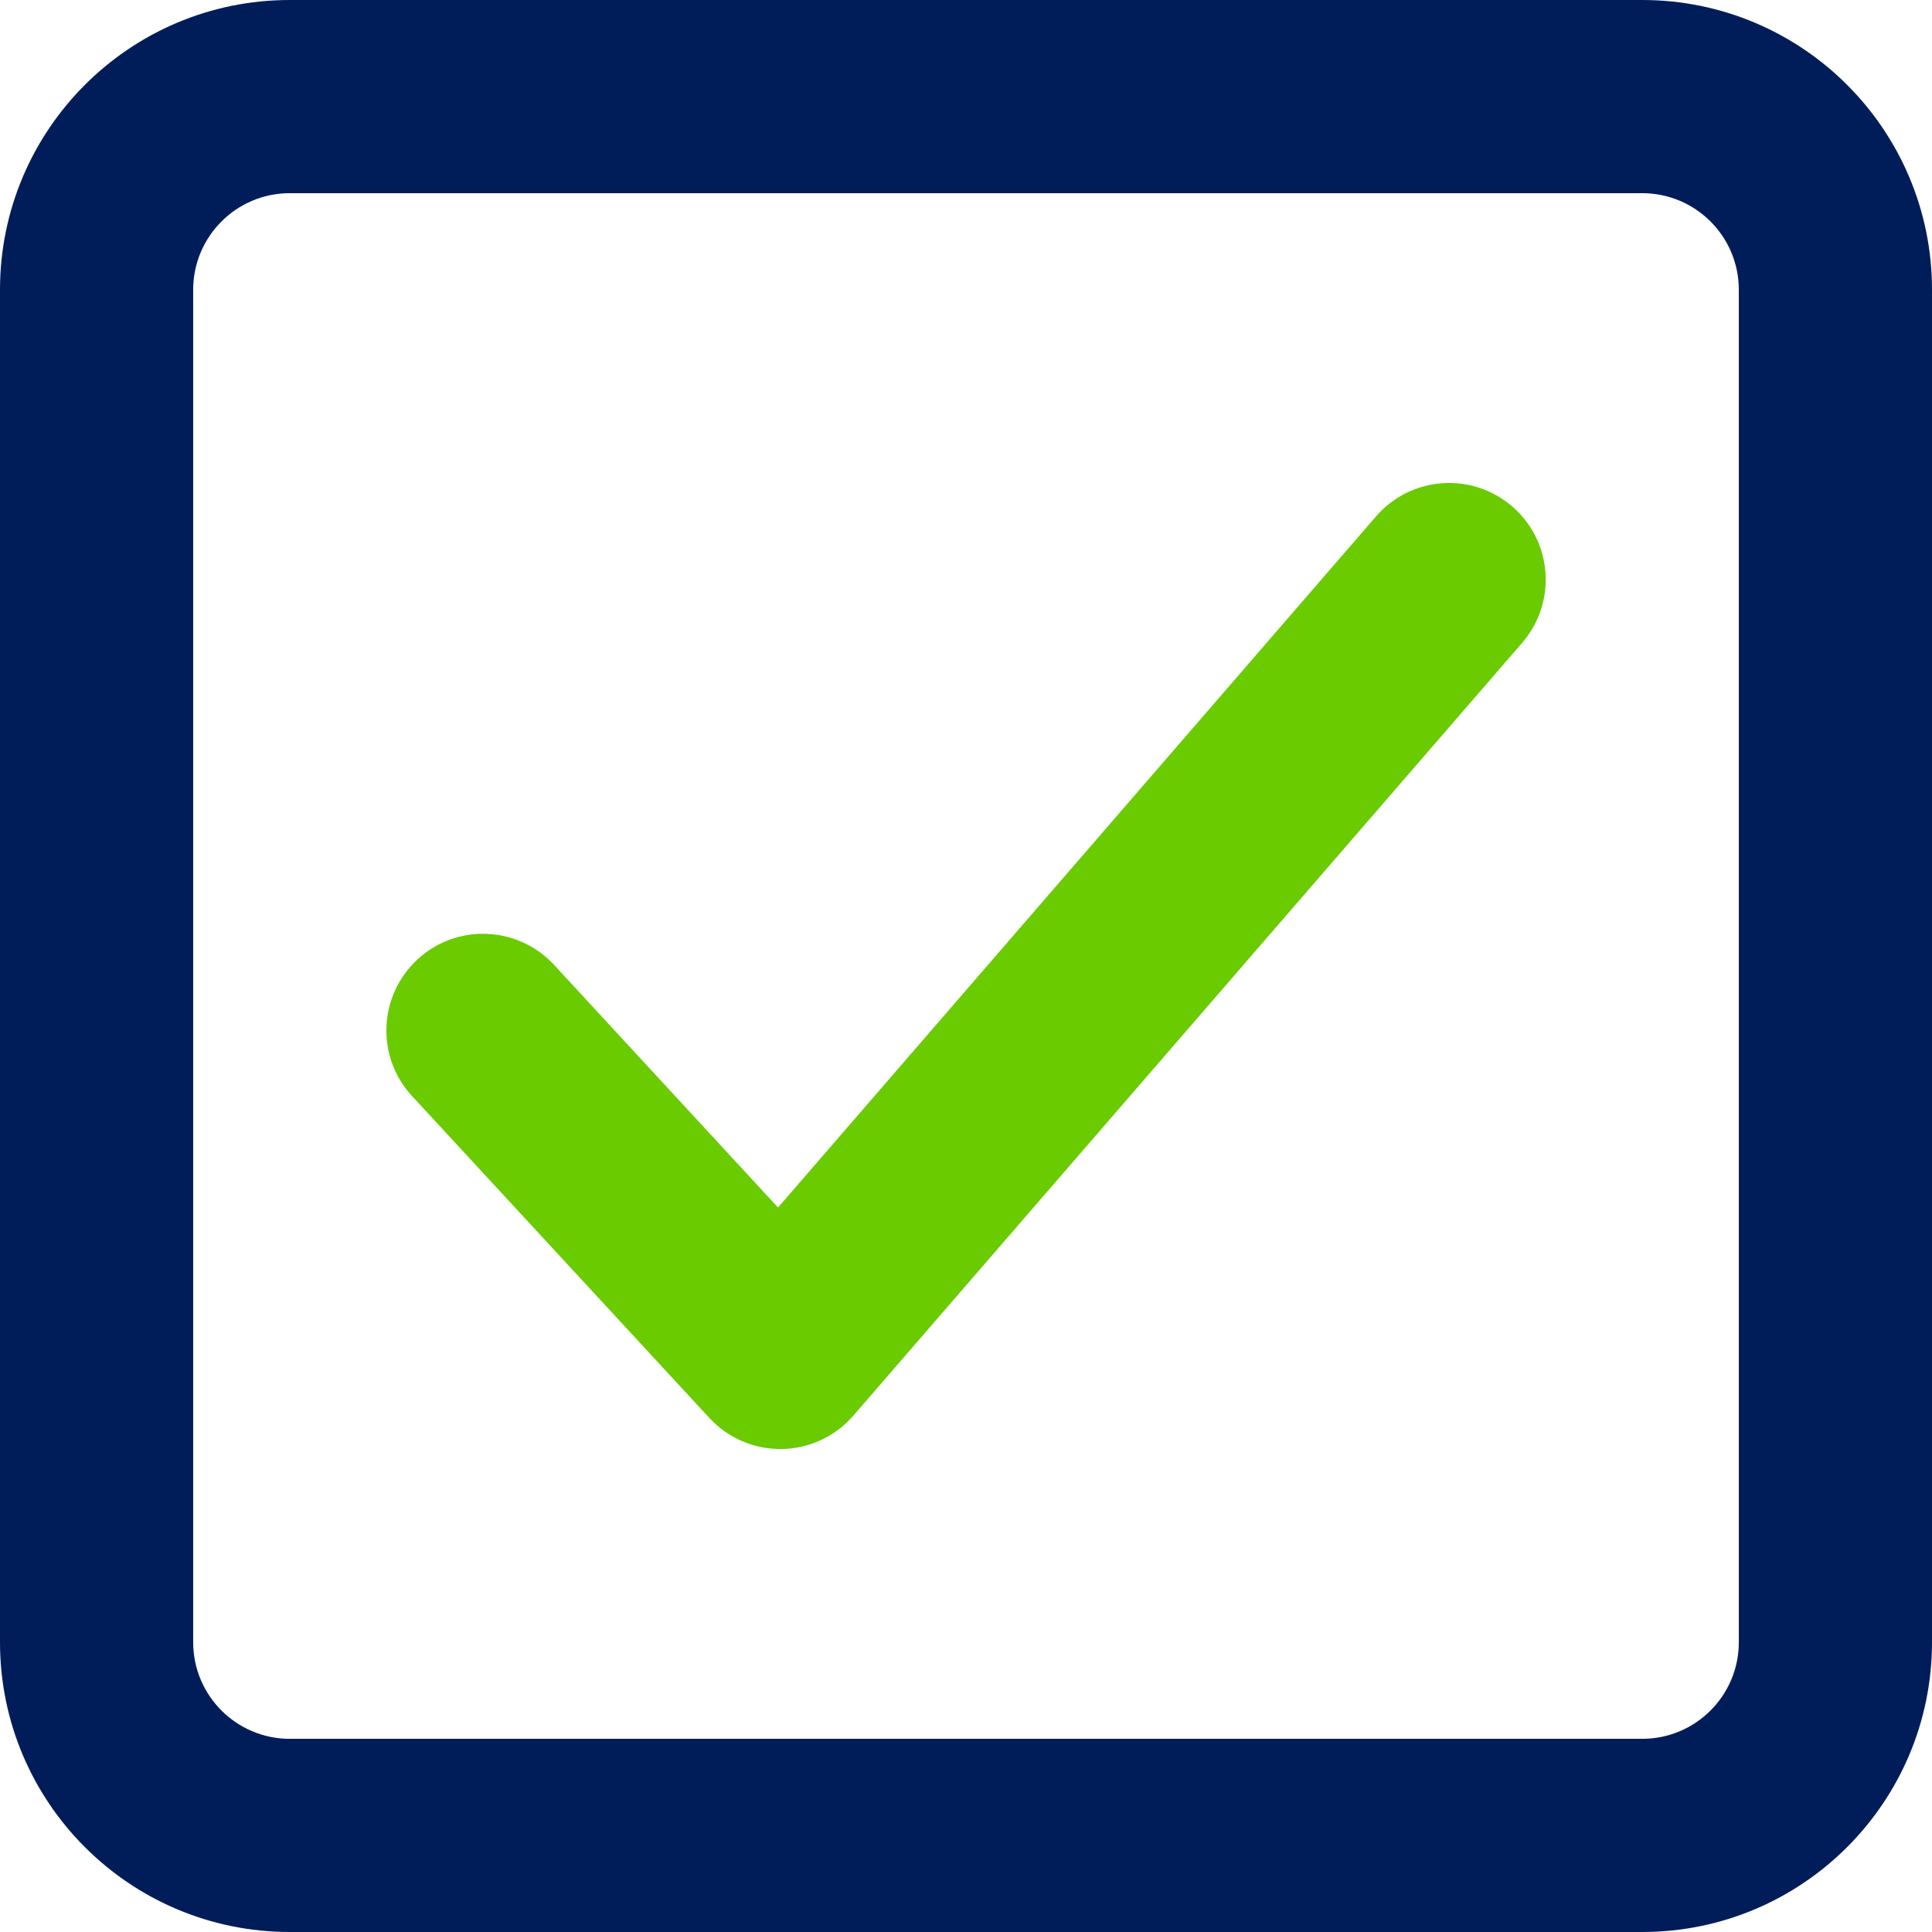
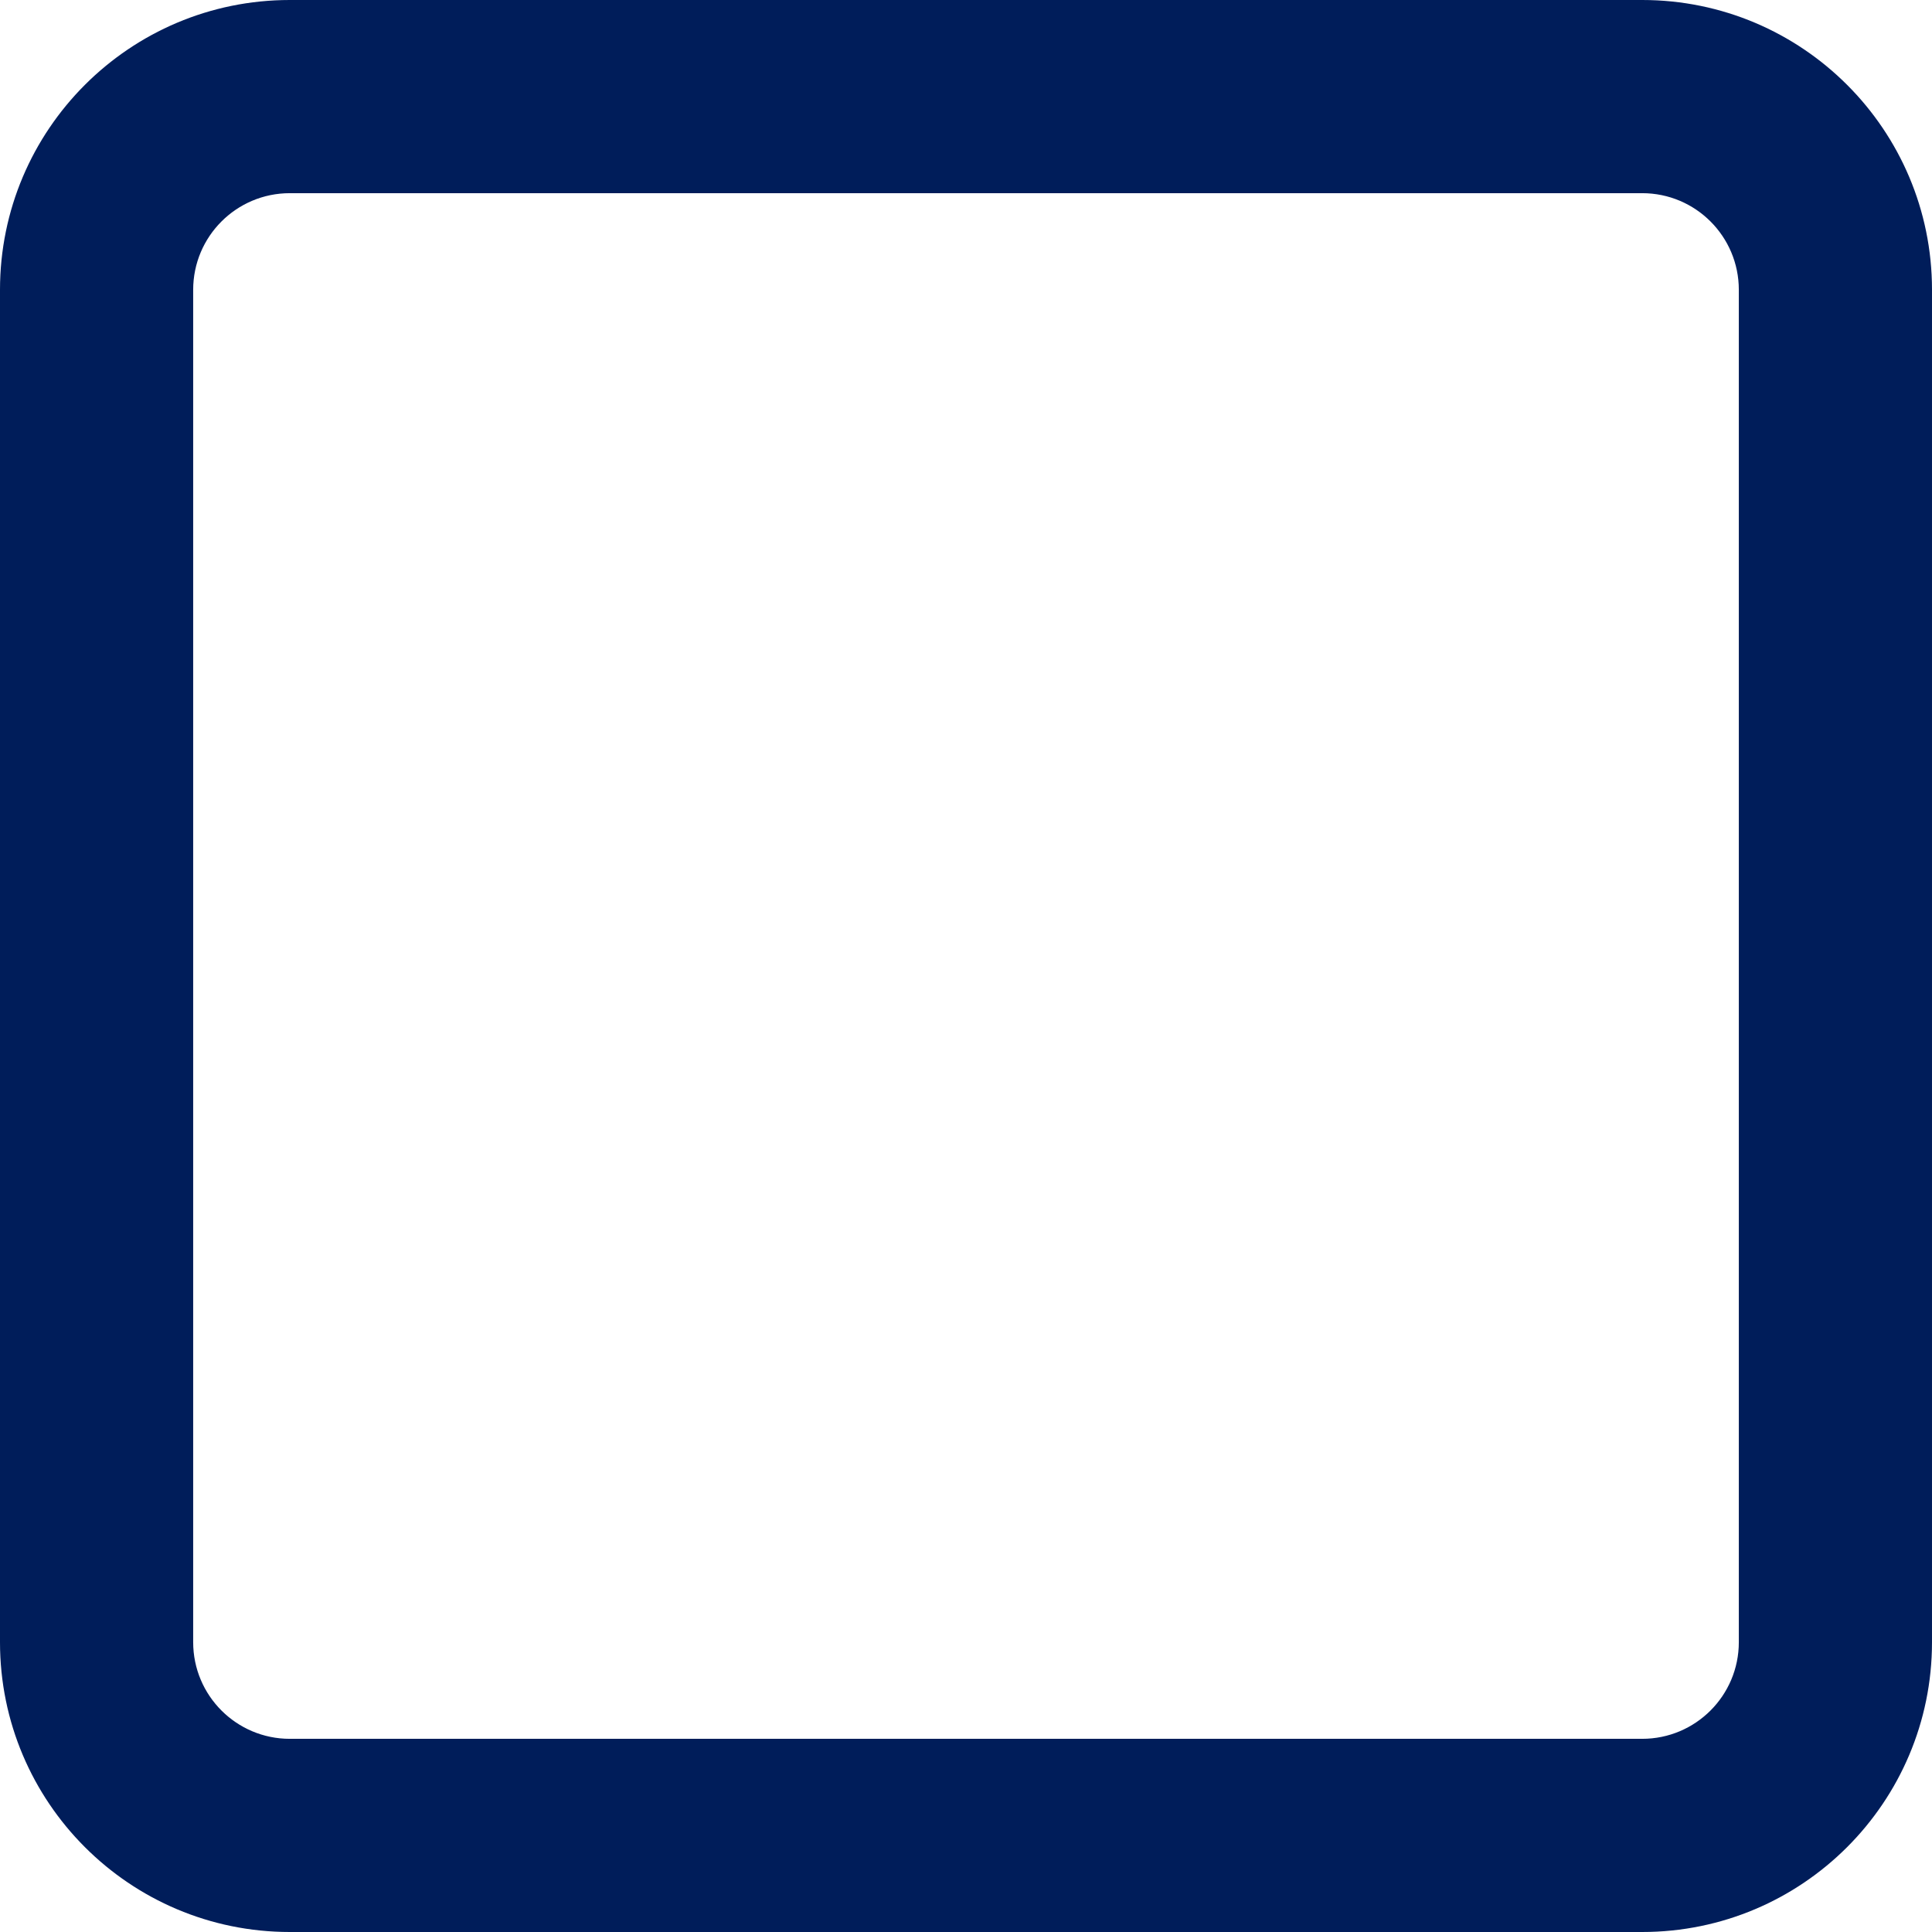
<svg xmlns="http://www.w3.org/2000/svg" id="Calque_1" data-name="Calque 1" viewBox="0 0 254.33 254.33">
  <defs>
    <style>
      .cls-1 {
        fill: #69cb00;
      }

      .cls-1, .cls-2 {
        fill-rule: evenodd;
        stroke-width: 0px;
      }

      .cls-2 {
        fill: #001d5a;
      }
    </style>
  </defs>
  <path class="cls-2" d="M38.15,228.9c-7.02,0-12.72-5.69-12.72-12.72V38.15c0-7.02,5.69-12.72,12.72-12.72h178.03c7.02,0,12.72,5.69,12.72,12.72v178.03c0,7.02-5.69,12.72-12.72,12.72H38.15ZM0,216.18c0,21.07,17.08,38.15,38.15,38.15h178.03c21.07,0,38.15-17.08,38.15-38.15V38.15c0-21.07-17.08-38.15-38.15-38.15H38.15C17.08,0,0,17.08,0,38.15v178.03Z" />
-   <path class="cls-1" d="M102.92,190.75c-3.62.05-7.09-1.44-9.54-4.09l-39.14-42.38c-4.77-5.16-4.44-13.21.72-17.98s13.21-4.44,17.98.72l29.48,31.94,78.72-90.98c4.59-5.31,12.62-5.9,17.94-1.3,5.31,4.59,5.9,12.62,1.3,17.94l-88.04,101.73c-2.37,2.74-5.79,4.34-9.41,4.4Z" />
</svg>